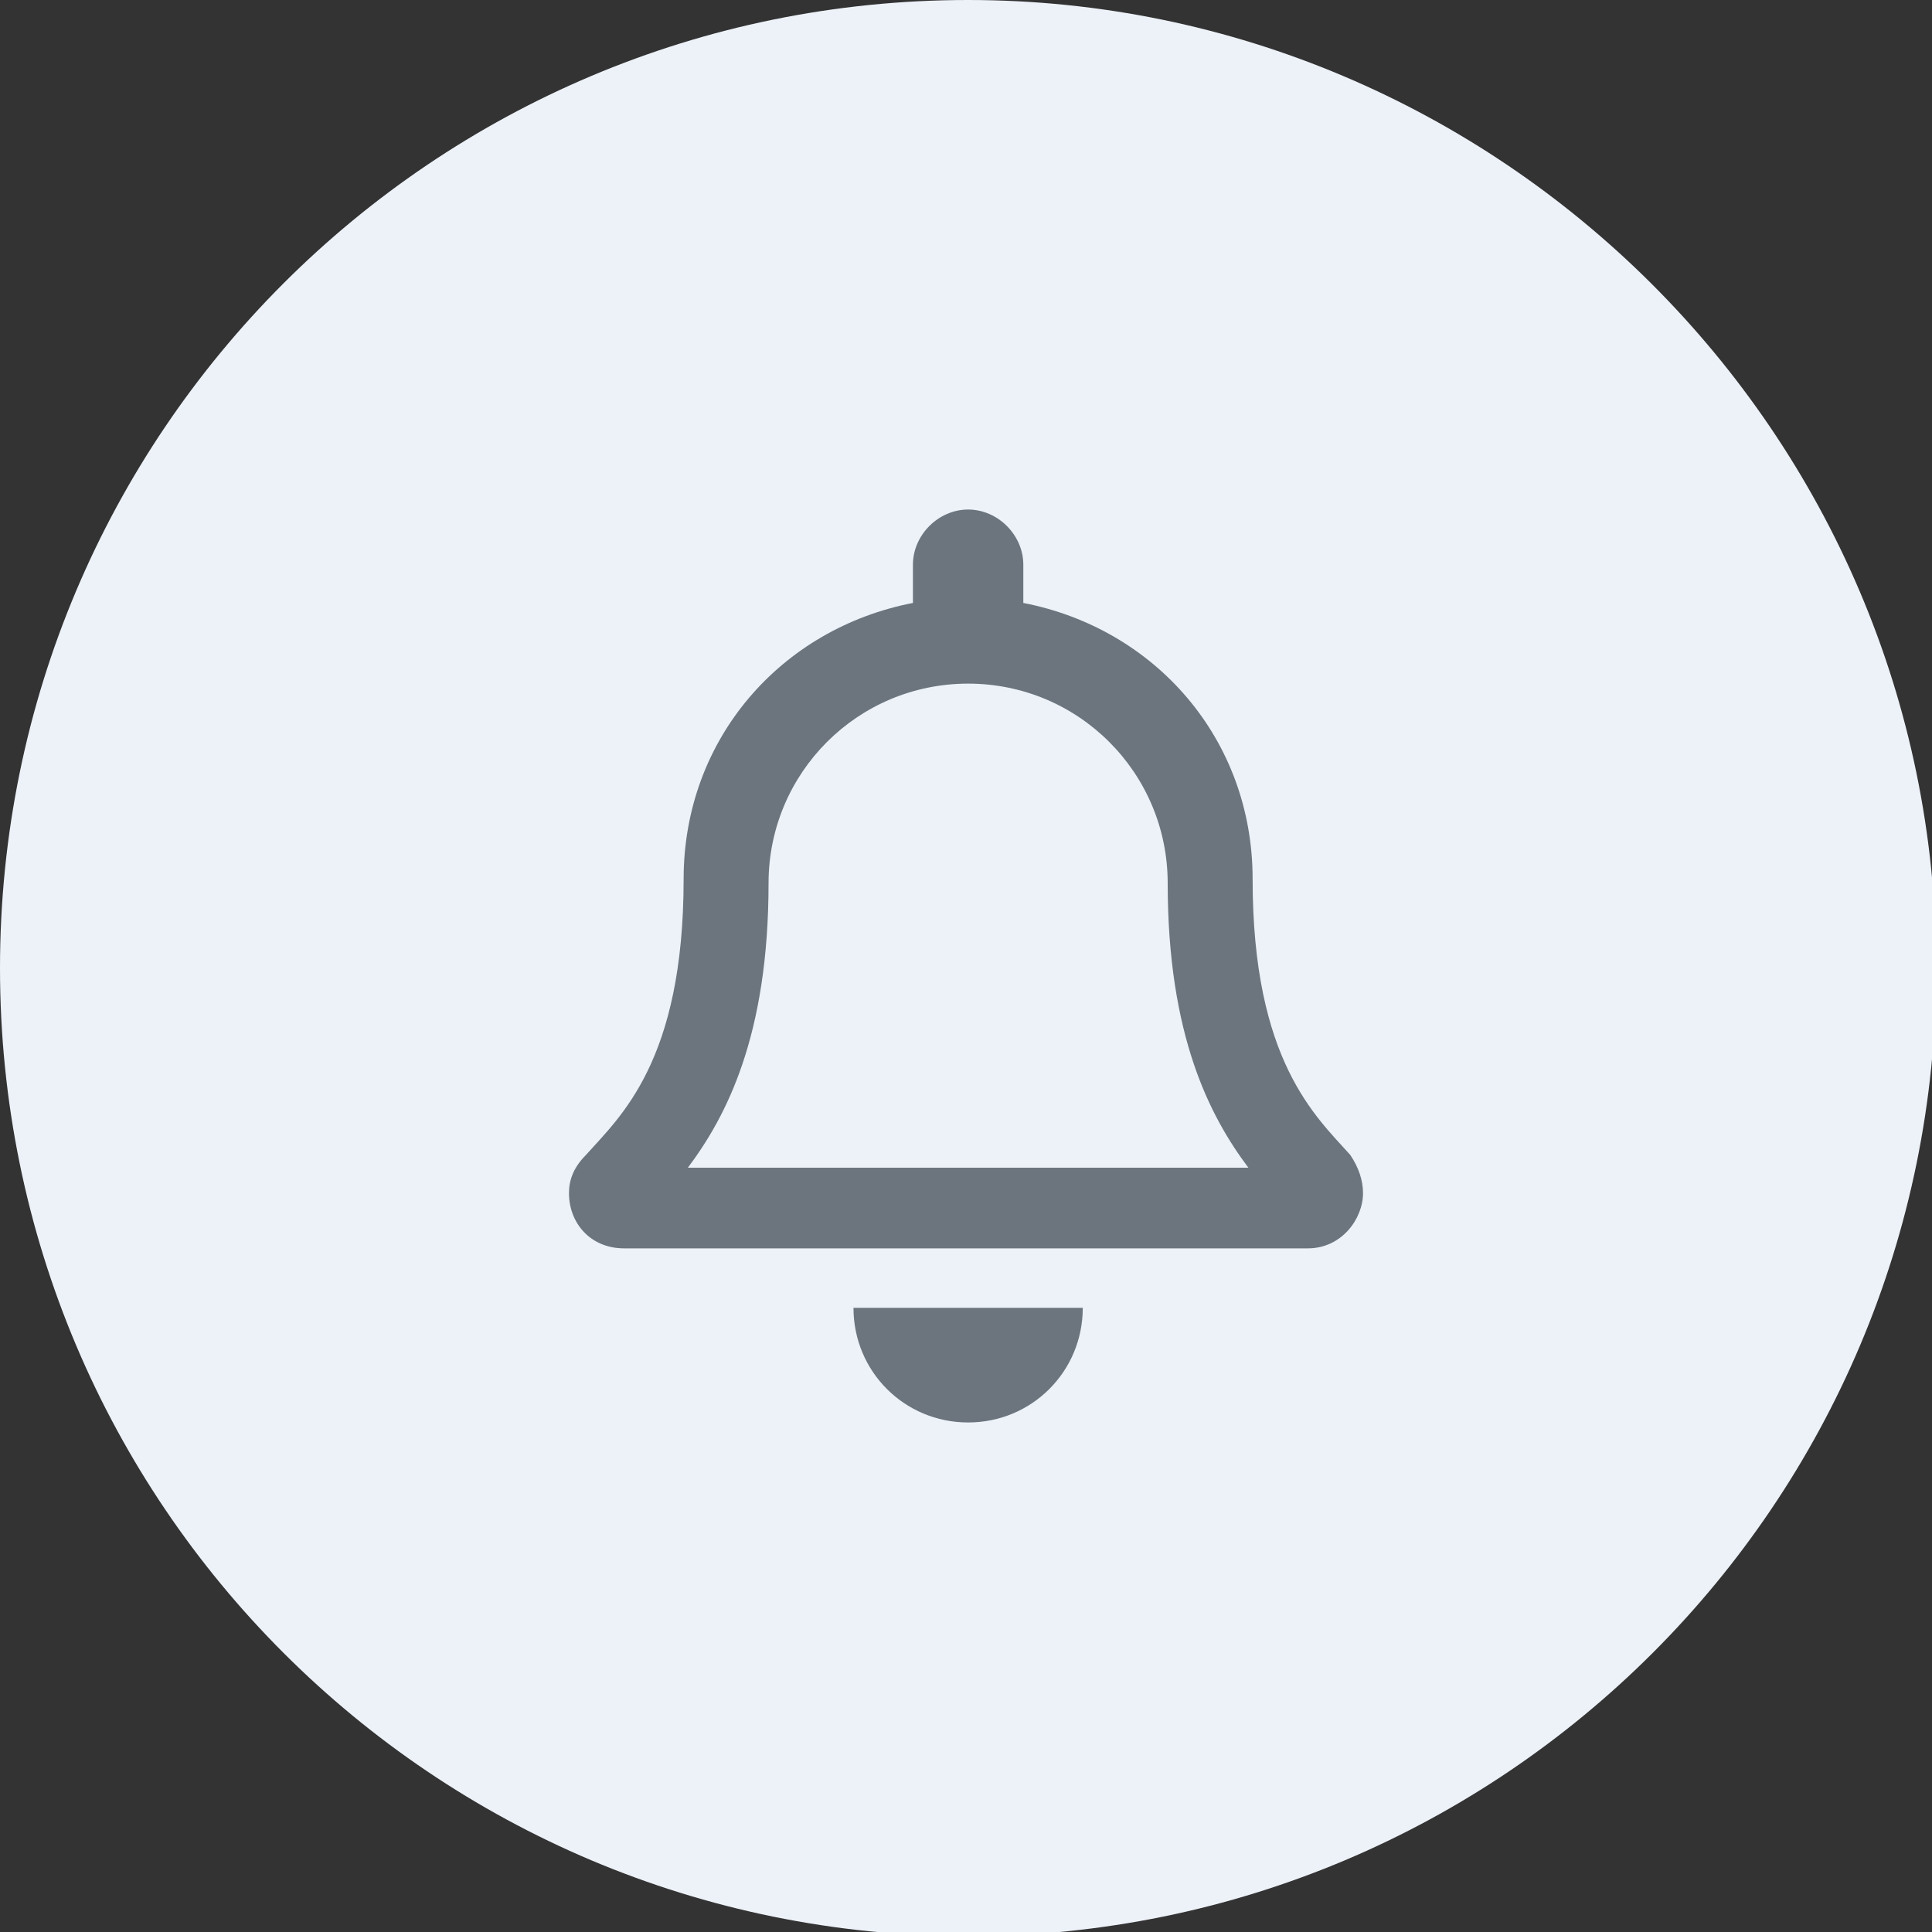
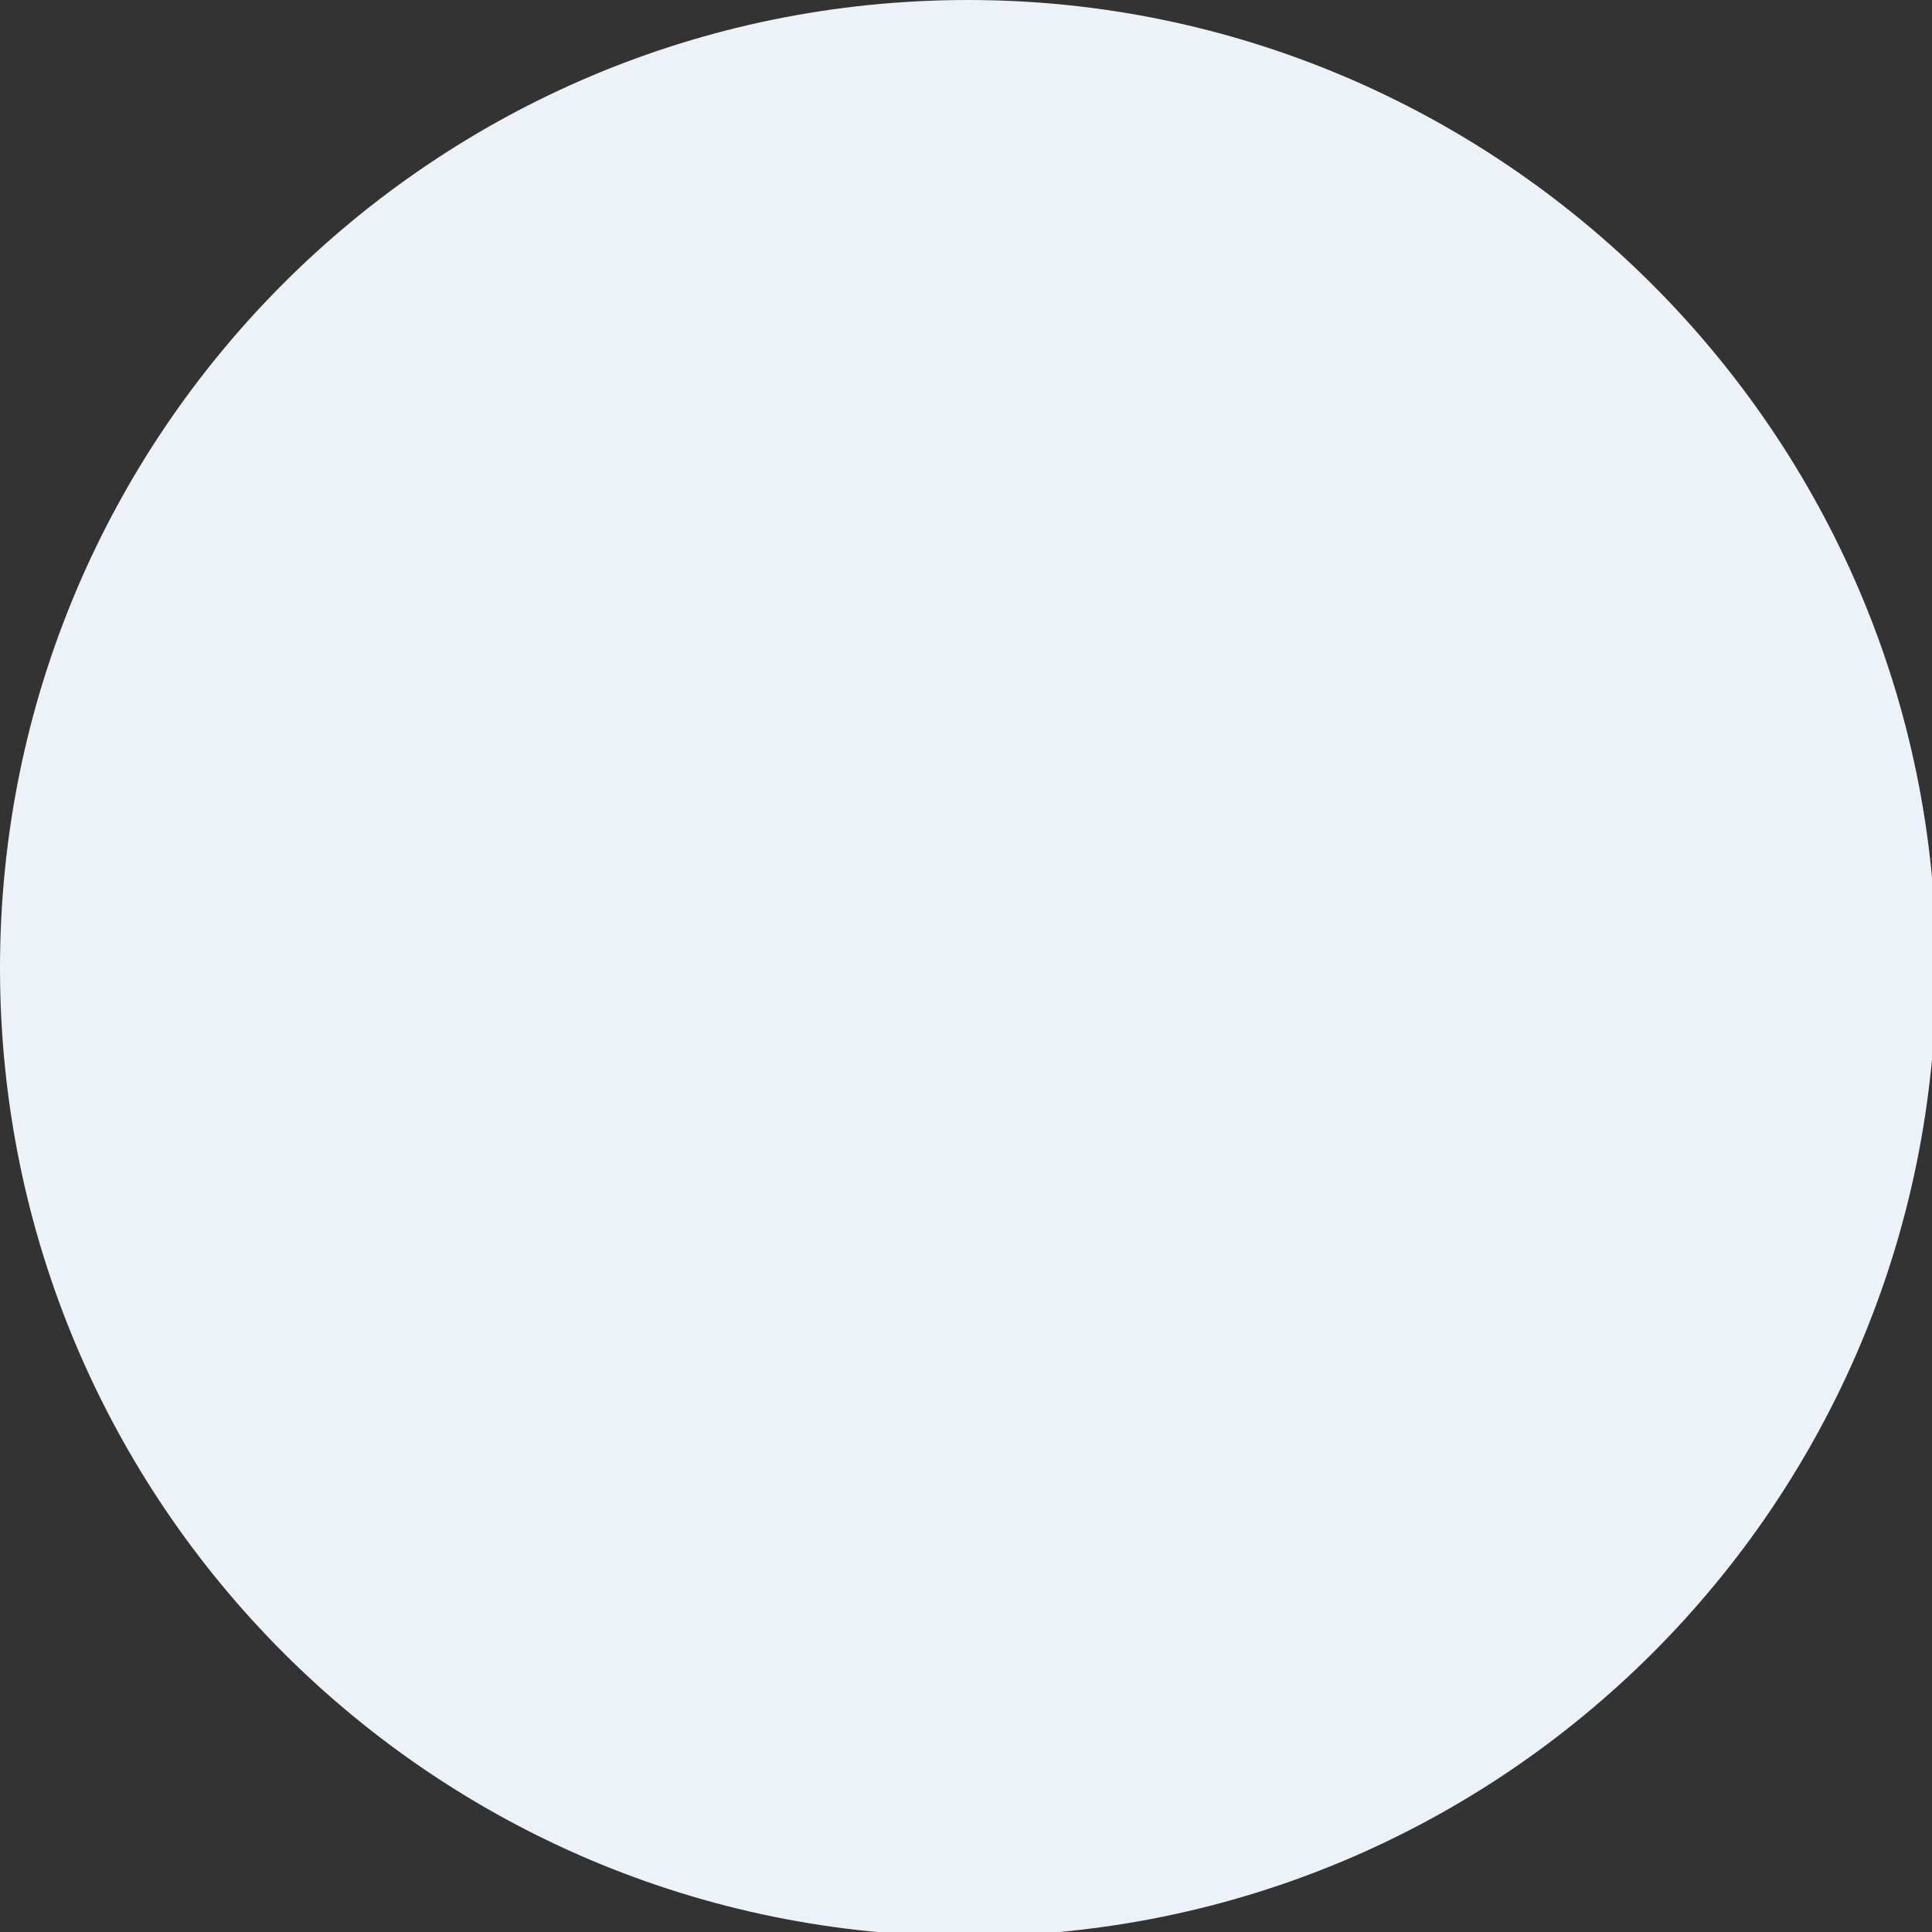
<svg xmlns="http://www.w3.org/2000/svg" version="1.1" id="Capa_1" x="0px" y="0px" viewBox="0 0 45.5 45.5" style="enable-background:new 0 0 45.5 45.5;" xml:space="preserve">
  <rect x="0" y="0" width="45.5" height="45.5" fill="#333333" stroke="none" />
  <style type="text/css">
	.st0{fill:#EDF2F9;}
	.st1{fill:#6C757D;}
</style>
  <g>
-     <path class="st0" d="M22.8,0C10.2,0,0,10.2,0,22.8s10.2,22.8,22.8,22.8c12.6,0,22.8-10.2,22.8-22.8S35.3,0,22.8,0z" />
+     <path class="st0" d="M22.8,0C10.2,0,0,10.2,0,22.8s10.2,22.8,22.8,22.8c12.6,0,22.8-10.2,22.8-22.8S35.3,0,22.8,0" />
  </g>
-   <path class="st1" d="M31.8,27.2c-0.8-0.9-2.3-2.2-2.3-6.5c0-3.3-2.3-5.9-5.4-6.5v-0.9c0-0.7-0.6-1.3-1.3-1.3s-1.3,0.6-1.3,1.3v0.9  c-3.1,0.6-5.4,3.2-5.4,6.5c0,4.3-1.5,5.6-2.3,6.5c-0.3,0.3-0.4,0.6-0.4,0.9c0,0.7,0.5,1.3,1.3,1.3h16.1c0.8,0,1.3-0.7,1.3-1.3  C32.1,27.8,32,27.5,31.8,27.2L31.8,27.2z M16.2,27.5c0.9-1.2,1.9-3.1,1.9-6.7c0,0,0,0,0,0c0-2.6,2.1-4.7,4.7-4.7s4.7,2.1,4.7,4.7  c0,0,0,0,0,0c0,3.6,1,5.5,1.9,6.7H16.2z M22.8,33.5c1.5,0,2.7-1.2,2.7-2.7h-5.4C20.1,32.3,21.3,33.5,22.8,33.5z" />
</svg>